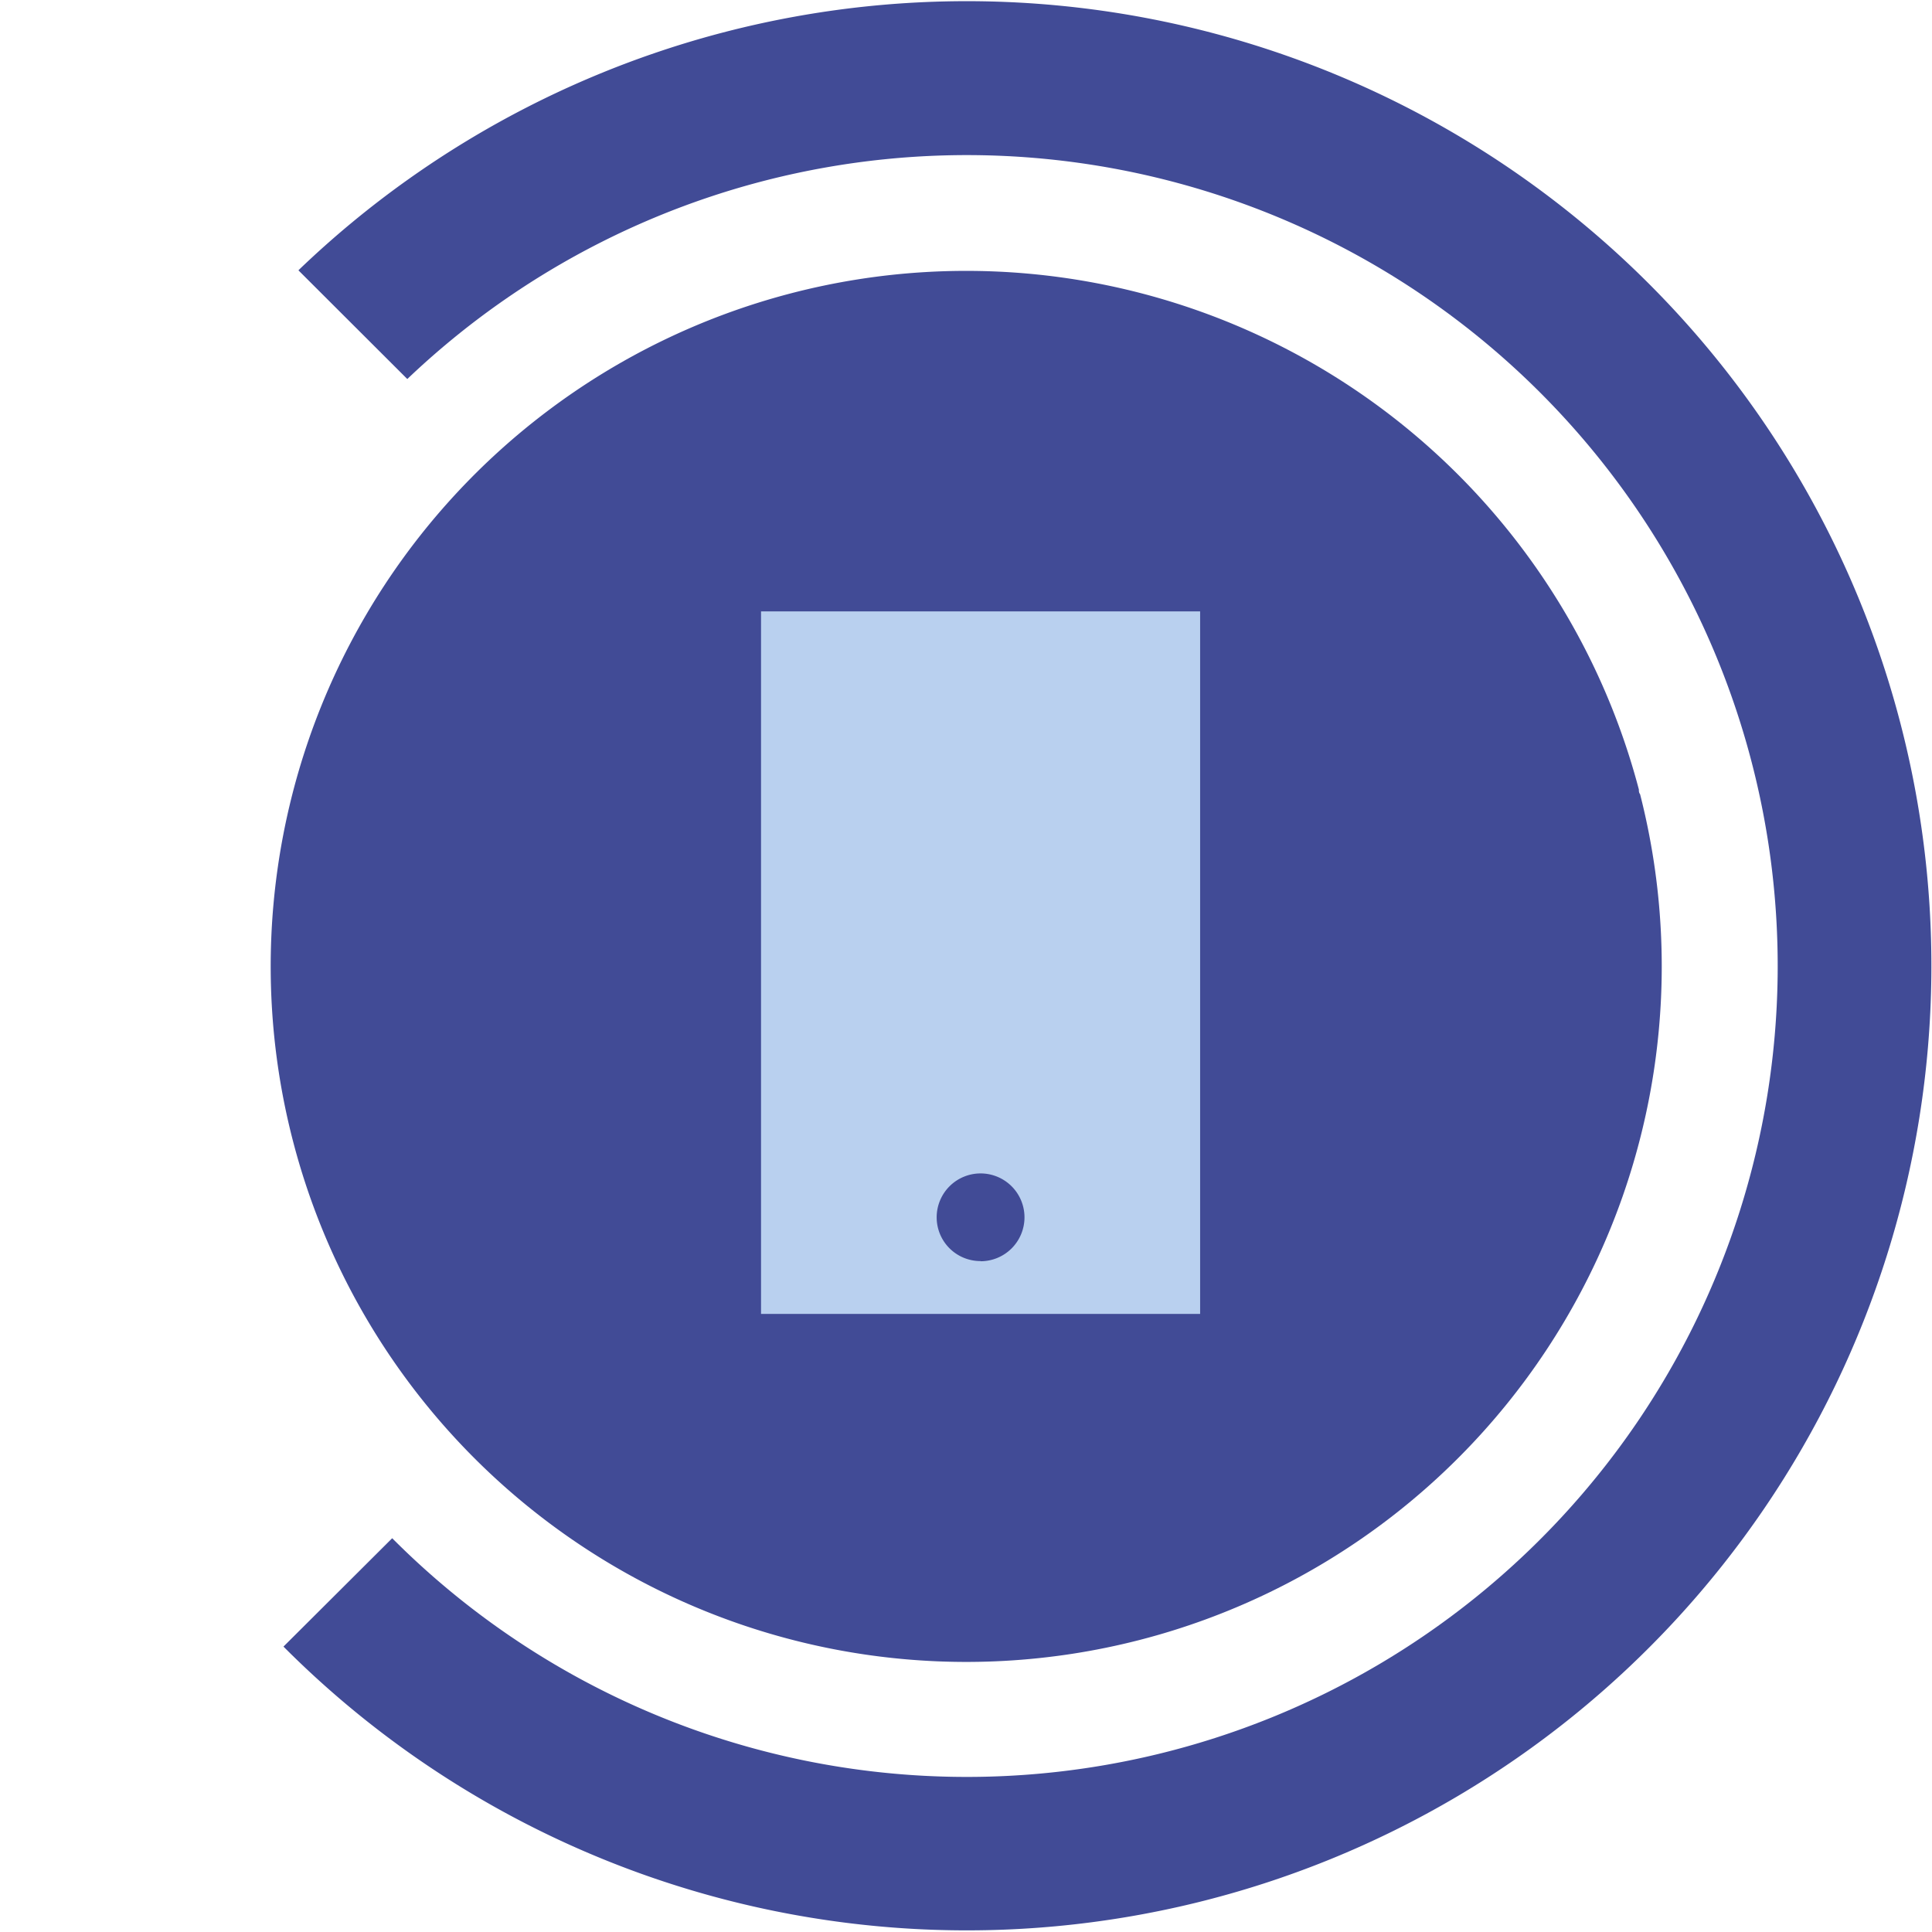
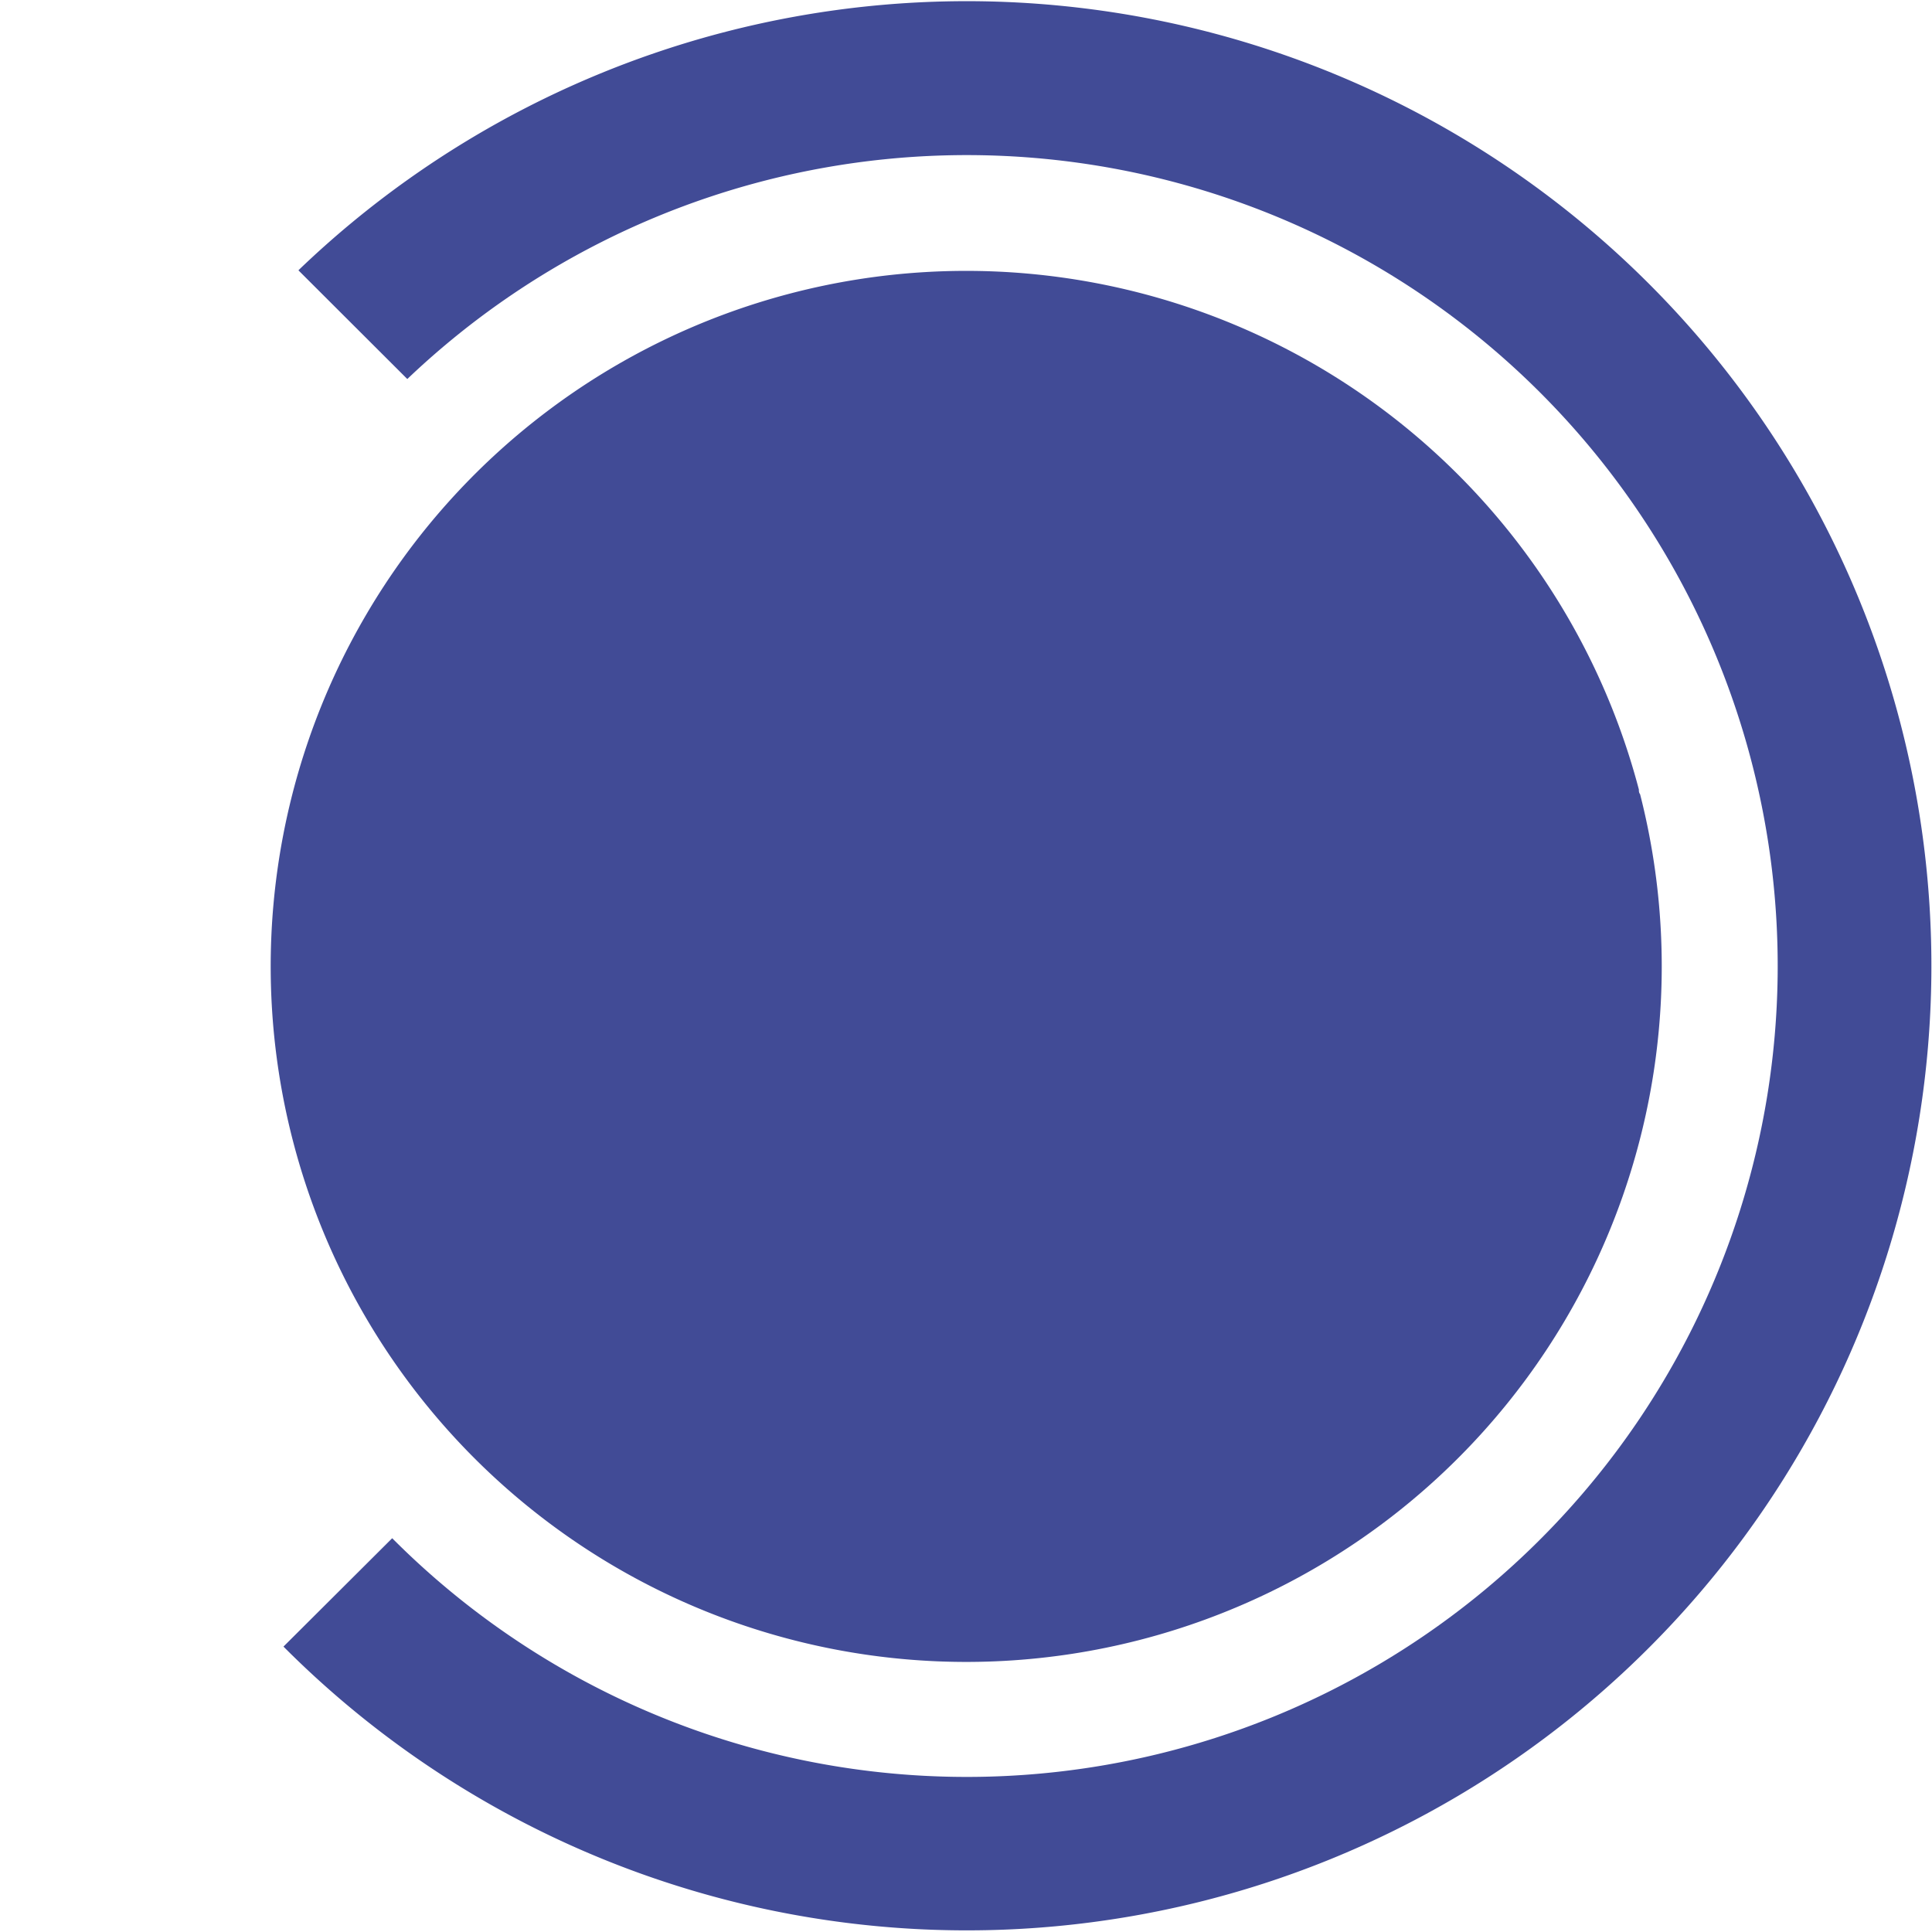
<svg xmlns="http://www.w3.org/2000/svg" viewBox="0 0 110 110">
  <title>contacts_1</title>
  <g>
    <path d="M17,15.4l6.19,6.18a46.17,46.17,0,1,1-.86,66l-6.19,6.17A54.92,54.92,0,1,0,17,15.38" fill="#414b96" />
    <path d="M93.38,45.22a39.6,39.6,0,1,1-.07-.27c0,.09,0,.18.07.27" fill="#414b96" />
-     <path d="M43.33,34.81h25v40h-25Zm12.5,37a2.5,2.5,0,1,0-2.5-2.5A2.49,2.49,0,0,0,55.83,71.8Z" fill="#b9d0ef" />
  </g>
</svg>